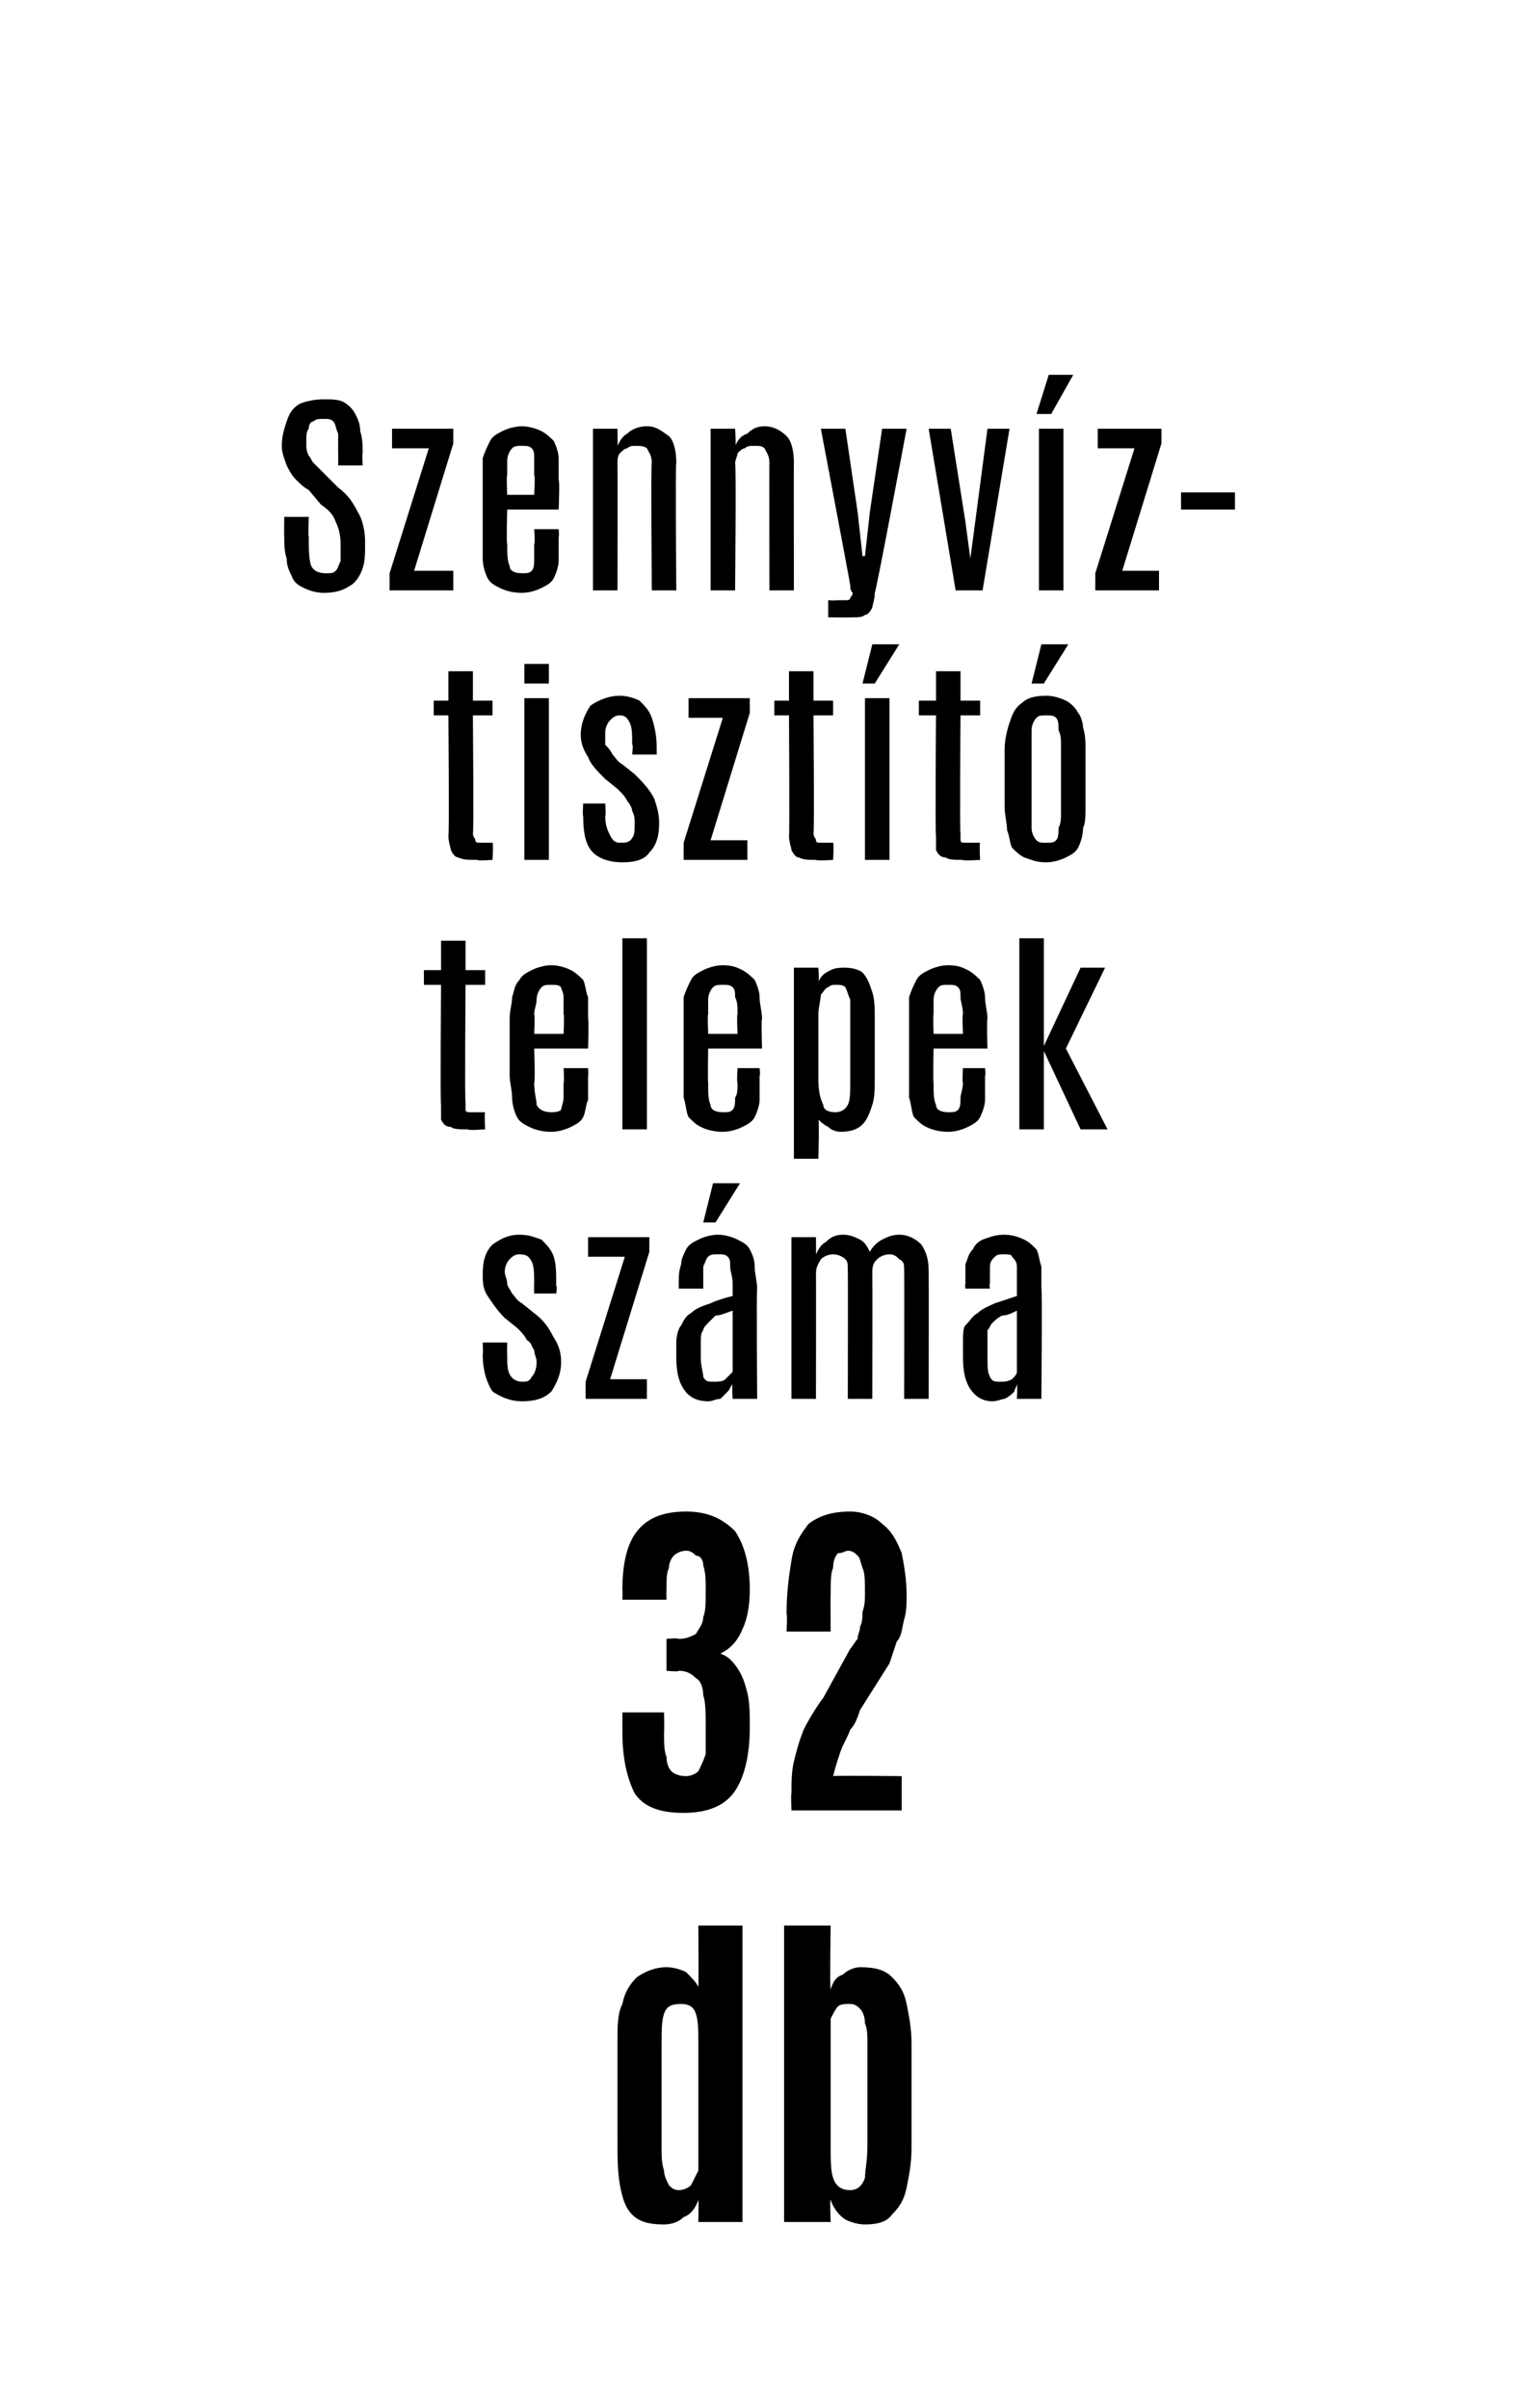
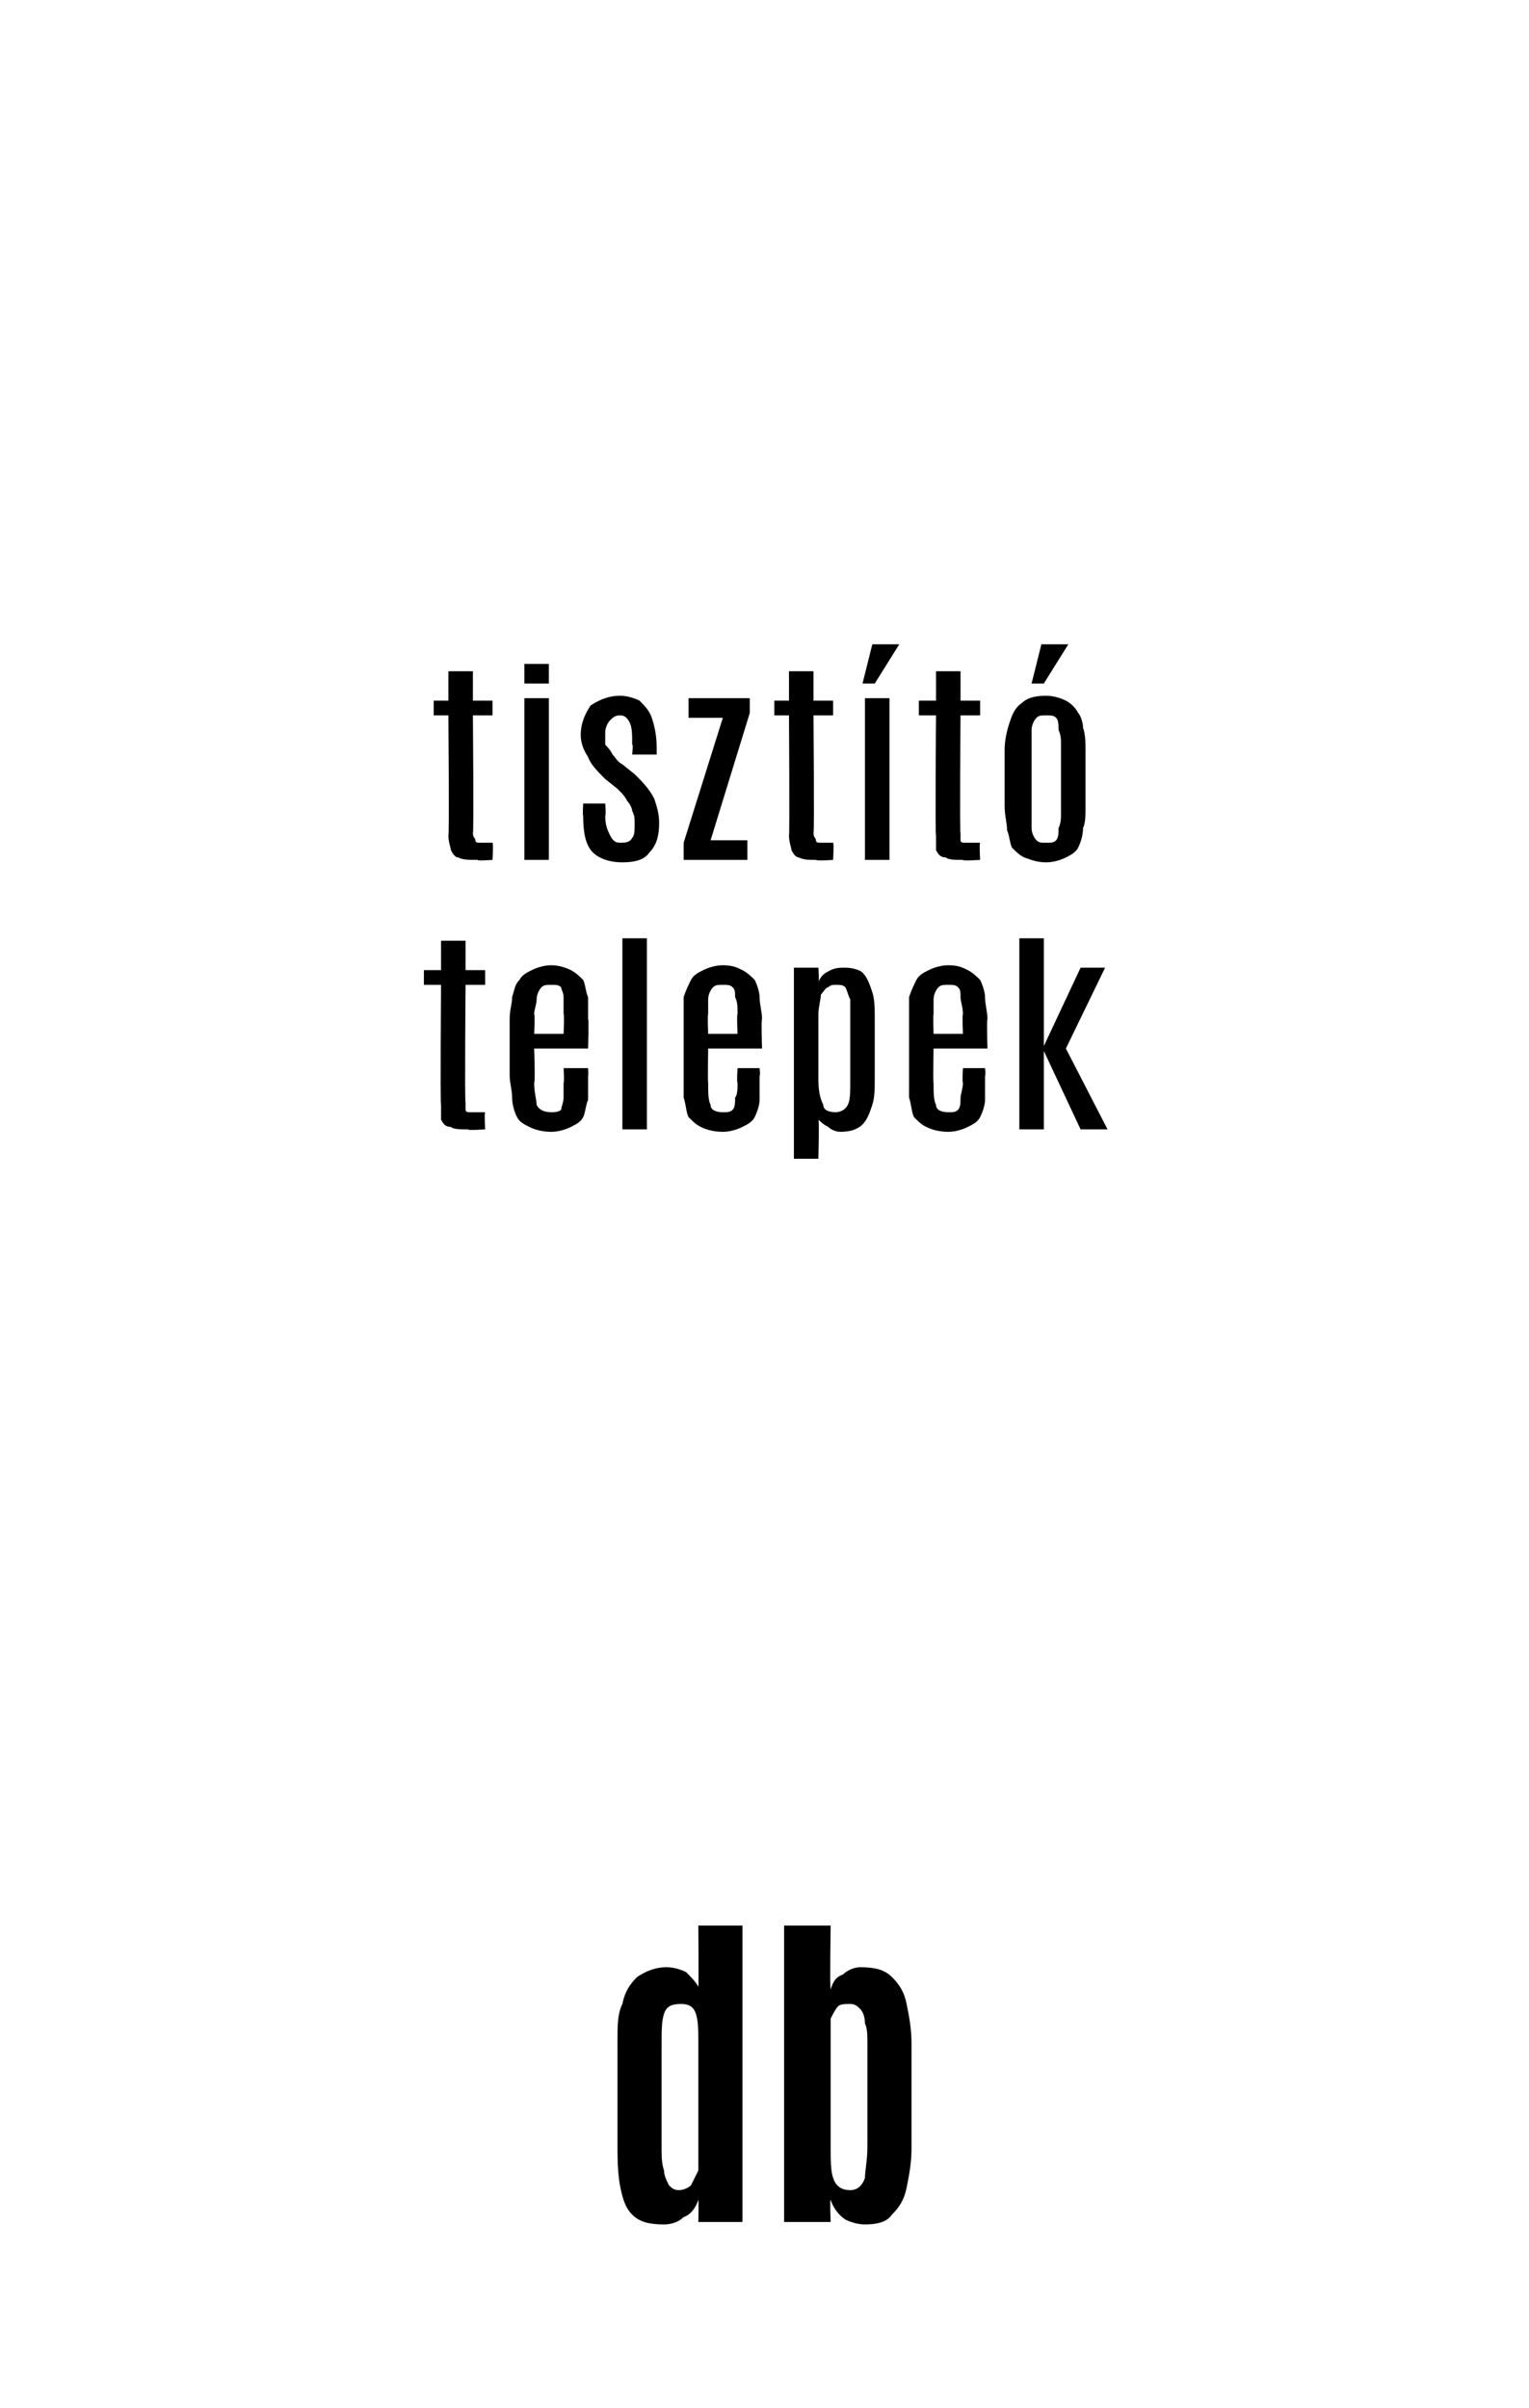
<svg xmlns="http://www.w3.org/2000/svg" version="1.1" width="62.4px" height="98.3px" viewBox="0 0 62.4 98.3">
  <desc>Szennyv z tiszt t telepek sz ma 32 db</desc>
  <defs />
  <g id="Polygon44374">
    <path d="M 27.1 90.8 C 26.5 90.8 26.1 90.7 25.8 90.4 C 25.5 90.1 25.4 89.7 25.3 89.2 C 25.2 88.6 25.2 88.1 25.2 87.4 C 25.2 87.4 25.2 83.3 25.2 83.3 C 25.2 82.7 25.2 82.2 25.4 81.8 C 25.5 81.3 25.7 81 26 80.7 C 26.3 80.5 26.7 80.3 27.2 80.3 C 27.5 80.3 27.8 80.4 28 80.5 C 28.2 80.7 28.4 80.9 28.5 81.1 C 28.52 81.09 28.5 78.6 28.5 78.6 L 30.3 78.6 L 30.3 90.7 L 28.5 90.7 C 28.5 90.7 28.52 89.76 28.5 89.8 C 28.4 90.1 28.2 90.4 27.9 90.5 C 27.7 90.7 27.4 90.8 27.1 90.8 Z M 27.7 89.4 C 27.9 89.4 28.1 89.3 28.2 89.2 C 28.3 89 28.4 88.8 28.5 88.6 C 28.5 88.3 28.5 88 28.5 87.5 C 28.5 87.5 28.5 83.4 28.5 83.4 C 28.5 82.9 28.5 82.5 28.4 82.2 C 28.3 81.9 28.1 81.8 27.8 81.8 C 27.4 81.8 27.2 81.9 27.1 82.2 C 27 82.5 27 82.9 27 83.5 C 27 83.5 27 87.7 27 87.7 C 27 88 27 88.3 27.1 88.6 C 27.1 88.8 27.2 89 27.3 89.2 C 27.4 89.3 27.5 89.4 27.7 89.4 Z M 35.3 90.8 C 35 90.8 34.7 90.7 34.5 90.6 C 34.2 90.4 34 90.1 33.9 89.8 C 33.86 89.75 33.9 90.7 33.9 90.7 L 32 90.7 L 32 78.6 L 33.9 78.6 C 33.9 78.6 33.86 81.19 33.9 81.2 C 34 80.9 34.1 80.7 34.4 80.6 C 34.6 80.4 34.9 80.3 35.1 80.3 C 35.7 80.3 36.1 80.4 36.4 80.7 C 36.7 81 36.9 81.3 37 81.8 C 37.1 82.3 37.2 82.8 37.2 83.4 C 37.2 83.4 37.2 87.7 37.2 87.7 C 37.2 88.3 37.1 88.8 37 89.3 C 36.9 89.8 36.7 90.1 36.4 90.4 C 36.2 90.7 35.8 90.8 35.3 90.8 Z M 34.7 89.4 C 35 89.4 35.2 89.2 35.3 88.9 C 35.3 88.6 35.4 88.2 35.4 87.6 C 35.4 87.6 35.4 83.4 35.4 83.4 C 35.4 83.1 35.4 82.8 35.3 82.6 C 35.3 82.3 35.2 82.1 35.1 82 C 35 81.9 34.9 81.8 34.7 81.8 C 34.5 81.8 34.3 81.8 34.2 81.9 C 34.1 82 34 82.2 33.9 82.4 C 33.9 82.6 33.9 83 33.9 83.4 C 33.9 83.4 33.9 87.6 33.9 87.6 C 33.9 88.2 33.9 88.6 34 88.9 C 34.1 89.2 34.3 89.4 34.7 89.4 Z " stroke="none" fill="#000" />
  </g>
  <g id="Polygon44373">
-     <path d="M 27.9 74 C 27 74 26.3 73.8 25.9 73.2 C 25.6 72.6 25.4 71.8 25.4 70.7 C 25.4 70.67 25.4 69.9 25.4 69.9 L 27.1 69.9 C 27.1 69.9 27.12 70.72 27.1 70.7 C 27.1 71.1 27.1 71.5 27.2 71.7 C 27.2 72 27.3 72.2 27.4 72.3 C 27.5 72.4 27.7 72.5 28 72.5 C 28.2 72.5 28.4 72.4 28.5 72.3 C 28.6 72.1 28.7 71.9 28.8 71.6 C 28.8 71.3 28.8 70.9 28.8 70.5 C 28.8 69.9 28.8 69.5 28.7 69.2 C 28.7 68.9 28.6 68.6 28.4 68.5 C 28.2 68.3 28 68.2 27.7 68.2 C 27.71 68.25 27.2 68.2 27.2 68.2 L 27.2 66.9 C 27.2 66.9 27.69 66.85 27.7 66.9 C 28 66.9 28.2 66.8 28.4 66.7 C 28.5 66.5 28.7 66.3 28.7 66 C 28.8 65.8 28.8 65.4 28.8 64.9 C 28.8 64.5 28.8 64.2 28.7 63.9 C 28.7 63.7 28.6 63.5 28.4 63.5 C 28.3 63.4 28.2 63.3 28 63.3 C 27.8 63.3 27.6 63.4 27.5 63.5 C 27.4 63.6 27.3 63.8 27.3 64 C 27.2 64.2 27.2 64.5 27.2 64.9 C 27.19 64.93 27.2 65.3 27.2 65.3 L 25.4 65.3 C 25.4 65.3 25.42 64.91 25.4 64.9 C 25.4 63.8 25.6 63 26 62.5 C 26.4 62 27 61.7 28 61.7 C 28.9 61.7 29.5 62 30 62.5 C 30.4 63.1 30.6 63.9 30.6 64.9 C 30.6 65.5 30.5 66.1 30.3 66.5 C 30.1 67 29.8 67.3 29.4 67.5 C 29.7 67.6 29.9 67.8 30.1 68.1 C 30.3 68.4 30.4 68.7 30.5 69.1 C 30.6 69.5 30.6 70 30.6 70.5 C 30.6 71.6 30.4 72.5 30 73.1 C 29.6 73.7 28.9 74 27.9 74 Z M 32.3 73.9 C 32.3 73.9 32.27 73.2 32.3 73.2 C 32.3 72.8 32.3 72.3 32.4 71.9 C 32.5 71.5 32.6 71.1 32.8 70.6 C 33 70.2 33.3 69.7 33.6 69.3 C 33.6 69.3 34.7 67.3 34.7 67.3 C 34.8 67.2 34.9 67 35 66.9 C 35 66.7 35.1 66.6 35.1 66.4 C 35.2 66.2 35.2 66 35.2 65.8 C 35.3 65.5 35.3 65.3 35.3 65 C 35.3 64.6 35.3 64.2 35.2 64 C 35.1 63.7 35.1 63.6 35 63.5 C 34.9 63.4 34.8 63.3 34.6 63.3 C 34.5 63.3 34.4 63.4 34.2 63.4 C 34.1 63.5 34 63.7 34 64 C 33.9 64.2 33.9 64.6 33.9 65.1 C 33.89 65.1 33.9 66.6 33.9 66.6 L 32.1 66.6 C 32.1 66.6 32.14 65.89 32.1 65.9 C 32.1 65 32.2 64.3 32.3 63.7 C 32.4 63 32.7 62.6 33 62.2 C 33.4 61.9 33.9 61.7 34.7 61.7 C 35.2 61.7 35.7 61.9 36 62.2 C 36.4 62.5 36.6 62.9 36.8 63.4 C 36.9 63.9 37 64.5 37 65.1 C 37 65.4 37 65.8 36.9 66.1 C 36.8 66.5 36.8 66.8 36.6 67 C 36.5 67.3 36.4 67.6 36.3 67.9 C 36.3 67.9 35.1 69.8 35.1 69.8 C 35 70.1 34.9 70.4 34.7 70.6 C 34.6 70.9 34.4 71.2 34.3 71.5 C 34.2 71.8 34.1 72.1 34 72.5 C 34.01 72.47 36.8 72.5 36.8 72.5 L 36.8 73.9 L 32.3 73.9 Z " stroke="none" fill="#000" />
-   </g>
+     </g>
  <g id="Polygon44372">
-     <path d="M 21.3 57.2 C 20.8 57.2 20.4 57 20.1 56.8 C 19.9 56.5 19.7 56 19.7 55.3 C 19.72 55.29 19.7 54.8 19.7 54.8 L 20.7 54.8 C 20.7 54.8 20.69 55.28 20.7 55.3 C 20.7 55.7 20.7 55.9 20.8 56.1 C 20.9 56.3 21.1 56.4 21.3 56.4 C 21.5 56.4 21.6 56.4 21.7 56.2 C 21.8 56.1 21.9 55.9 21.9 55.6 C 21.9 55.4 21.8 55.3 21.8 55.1 C 21.7 55 21.7 54.8 21.5 54.7 C 21.4 54.5 21.3 54.4 21.1 54.2 C 21.1 54.2 20.6 53.8 20.6 53.8 C 20.3 53.5 20.1 53.2 19.9 52.9 C 19.7 52.6 19.7 52.3 19.7 52 C 19.7 51.5 19.8 51.1 20.1 50.8 C 20.4 50.6 20.7 50.4 21.2 50.4 C 21.6 50.4 21.8 50.5 22.1 50.6 C 22.3 50.8 22.5 51 22.6 51.3 C 22.7 51.6 22.7 52 22.7 52.5 C 22.75 52.49 22.7 52.8 22.7 52.8 L 21.8 52.8 C 21.8 52.8 21.79 52.35 21.8 52.4 C 21.8 52 21.8 51.7 21.7 51.5 C 21.6 51.3 21.5 51.2 21.2 51.2 C 21 51.2 20.9 51.3 20.8 51.4 C 20.7 51.5 20.6 51.7 20.6 51.9 C 20.6 52.1 20.7 52.2 20.7 52.4 C 20.7 52.5 20.8 52.6 20.9 52.8 C 21 52.9 21.1 53.1 21.3 53.2 C 21.3 53.2 21.8 53.6 21.8 53.6 C 22.2 53.9 22.4 54.2 22.6 54.6 C 22.8 54.9 22.9 55.2 22.9 55.6 C 22.9 56.1 22.7 56.5 22.5 56.8 C 22.2 57.1 21.8 57.2 21.3 57.2 Z M 23.9 57.1 L 23.9 56.4 L 25.5 51.3 L 24 51.3 L 24 50.5 L 26.5 50.5 L 26.5 51.1 L 24.9 56.3 L 26.4 56.3 L 26.4 57.1 L 23.9 57.1 Z M 28.9 57.2 C 28.4 57.2 28.1 57 27.9 56.7 C 27.7 56.4 27.6 56 27.6 55.4 C 27.6 55.4 27.6 54.8 27.6 54.8 C 27.6 54.5 27.7 54.2 27.8 54.1 C 27.9 53.9 28 53.7 28.2 53.6 C 28.4 53.4 28.7 53.3 29 53.2 C 29.2 53.1 29.5 53 29.9 52.9 C 29.9 52.9 29.9 52.4 29.9 52.4 C 29.9 52.1 29.8 51.9 29.8 51.7 C 29.8 51.5 29.8 51.4 29.7 51.3 C 29.6 51.2 29.5 51.2 29.3 51.2 C 29.1 51.2 29 51.2 28.9 51.3 C 28.8 51.4 28.8 51.5 28.7 51.7 C 28.7 51.9 28.7 52.1 28.7 52.4 C 28.7 52.38 28.7 52.6 28.7 52.6 L 27.7 52.6 C 27.7 52.6 27.7 52.42 27.7 52.4 C 27.7 52.1 27.7 51.9 27.8 51.6 C 27.8 51.4 27.9 51.2 28 51 C 28.1 50.8 28.3 50.7 28.5 50.6 C 28.7 50.5 29 50.4 29.3 50.4 C 29.6 50.4 29.9 50.5 30.1 50.6 C 30.3 50.7 30.5 50.8 30.6 51 C 30.7 51.2 30.8 51.4 30.8 51.7 C 30.8 52 30.9 52.3 30.9 52.6 C 30.87 52.62 30.9 57.1 30.9 57.1 L 29.9 57.1 C 29.9 57.1 29.86 56.54 29.9 56.5 C 29.8 56.6 29.8 56.7 29.7 56.8 C 29.6 56.9 29.5 57 29.4 57.1 C 29.2 57.1 29.1 57.2 28.9 57.2 Z M 29.1 56.4 C 29.3 56.4 29.5 56.4 29.6 56.3 C 29.7 56.2 29.8 56.1 29.9 56 C 29.9 56 29.9 53.5 29.9 53.5 C 29.6 53.6 29.4 53.7 29.2 53.7 C 29.1 53.8 29 53.9 28.9 54 C 28.8 54.1 28.7 54.2 28.7 54.3 C 28.6 54.4 28.6 54.6 28.6 54.8 C 28.6 54.8 28.6 55.4 28.6 55.4 C 28.6 55.8 28.7 56 28.7 56.2 C 28.8 56.4 28.9 56.4 29.1 56.4 Z M 28.7 49.9 L 29.1 48.3 L 30.2 48.3 L 29.2 49.9 L 28.7 49.9 Z M 32.3 57.1 L 32.3 50.5 L 33.3 50.5 C 33.3 50.5 33.31 51.2 33.3 51.2 C 33.4 51 33.5 50.8 33.7 50.7 C 33.9 50.5 34.1 50.4 34.4 50.4 C 34.7 50.4 34.9 50.5 35.1 50.6 C 35.3 50.7 35.4 50.9 35.5 51.1 C 35.6 50.9 35.8 50.7 36 50.6 C 36.2 50.5 36.4 50.4 36.7 50.4 C 37.1 50.4 37.4 50.6 37.6 50.8 C 37.8 51.1 37.9 51.4 37.9 51.9 C 37.91 51.91 37.9 57.1 37.9 57.1 L 36.9 57.1 C 36.9 57.1 36.91 51.88 36.9 51.9 C 36.9 51.6 36.9 51.5 36.7 51.4 C 36.6 51.3 36.5 51.2 36.3 51.2 C 36.1 51.2 35.9 51.3 35.8 51.4 C 35.7 51.5 35.6 51.6 35.6 51.9 C 35.61 51.91 35.6 57.1 35.6 57.1 L 34.6 57.1 C 34.6 57.1 34.61 51.87 34.6 51.9 C 34.6 51.6 34.6 51.5 34.5 51.4 C 34.4 51.3 34.2 51.2 34 51.2 C 33.8 51.2 33.6 51.3 33.5 51.4 C 33.4 51.6 33.3 51.7 33.3 52 C 33.31 51.98 33.3 57.1 33.3 57.1 L 32.3 57.1 Z M 40.5 57.2 C 40.1 57.2 39.8 57 39.6 56.7 C 39.4 56.4 39.3 56 39.3 55.4 C 39.3 55.4 39.3 54.8 39.3 54.8 C 39.3 54.5 39.3 54.2 39.4 54.1 C 39.6 53.9 39.7 53.7 39.9 53.6 C 40.1 53.4 40.4 53.3 40.6 53.2 C 40.9 53.1 41.2 53 41.5 52.9 C 41.5 52.9 41.5 52.4 41.5 52.4 C 41.5 52.1 41.5 51.9 41.5 51.7 C 41.5 51.5 41.4 51.4 41.3 51.3 C 41.3 51.2 41.1 51.2 41 51.2 C 40.8 51.2 40.7 51.2 40.6 51.3 C 40.5 51.4 40.4 51.5 40.4 51.7 C 40.4 51.9 40.4 52.1 40.4 52.4 C 40.37 52.38 40.4 52.6 40.4 52.6 L 39.4 52.6 C 39.4 52.6 39.37 52.42 39.4 52.4 C 39.4 52.1 39.4 51.9 39.4 51.6 C 39.5 51.4 39.5 51.2 39.7 51 C 39.8 50.8 39.9 50.7 40.1 50.6 C 40.4 50.5 40.6 50.4 41 50.4 C 41.3 50.4 41.6 50.5 41.8 50.6 C 42 50.7 42.1 50.8 42.3 51 C 42.4 51.2 42.4 51.4 42.5 51.7 C 42.5 52 42.5 52.3 42.5 52.6 C 42.54 52.62 42.5 57.1 42.5 57.1 L 41.5 57.1 C 41.5 57.1 41.53 56.54 41.5 56.5 C 41.5 56.6 41.4 56.7 41.4 56.8 C 41.3 56.9 41.2 57 41 57.1 C 40.9 57.1 40.7 57.2 40.5 57.2 Z M 40.8 56.4 C 41 56.4 41.1 56.4 41.3 56.3 C 41.4 56.2 41.5 56.1 41.5 56 C 41.5 56 41.5 53.5 41.5 53.5 C 41.3 53.6 41.1 53.7 40.9 53.7 C 40.7 53.8 40.6 53.9 40.5 54 C 40.4 54.1 40.4 54.2 40.3 54.3 C 40.3 54.4 40.3 54.6 40.3 54.8 C 40.3 54.8 40.3 55.4 40.3 55.4 C 40.3 55.8 40.3 56 40.4 56.2 C 40.5 56.4 40.6 56.4 40.8 56.4 Z " stroke="none" fill="#000" />
-   </g>
+     </g>
  <g id="Polygon44371">
    <path d="M 19.1 46.1 C 18.8 46.1 18.5 46.1 18.4 46 C 18.2 46 18.1 45.9 18 45.7 C 18 45.6 18 45.4 18 45.1 C 17.96 45.13 18 40.2 18 40.2 L 17.3 40.2 L 17.3 39.6 L 18 39.6 L 18 38.4 L 19 38.4 L 19 39.6 L 19.8 39.6 L 19.8 40.2 L 19 40.2 C 19 40.2 18.96 45.05 19 45 C 19 45.2 19 45.2 19 45.3 C 19 45.4 19.1 45.4 19.2 45.4 C 19.3 45.4 19.5 45.4 19.8 45.4 C 19.76 45.43 19.8 46.1 19.8 46.1 C 19.8 46.1 19.07 46.15 19.1 46.1 Z M 22.5 46.2 C 22.1 46.2 21.8 46.1 21.6 46 C 21.4 45.9 21.2 45.8 21.1 45.6 C 21 45.4 20.9 45.1 20.9 44.8 C 20.9 44.5 20.8 44.2 20.8 43.9 C 20.8 43.9 20.8 41.6 20.8 41.6 C 20.8 41.2 20.9 41 20.9 40.7 C 21 40.4 21 40.2 21.2 40 C 21.3 39.8 21.5 39.7 21.7 39.6 C 21.9 39.5 22.2 39.4 22.5 39.4 C 22.8 39.4 23.1 39.5 23.3 39.6 C 23.5 39.7 23.7 39.9 23.8 40 C 23.9 40.2 23.9 40.5 24 40.7 C 24 41 24 41.3 24 41.6 C 24.04 41.6 24 42.8 24 42.8 L 21.8 42.8 C 21.8 42.8 21.85 44.16 21.8 44.2 C 21.8 44.6 21.9 44.9 21.9 45.1 C 22 45.3 22.2 45.4 22.5 45.4 C 22.6 45.4 22.8 45.4 22.9 45.3 C 22.9 45.2 23 45 23 44.8 C 23 44.7 23 44.4 23 44.2 C 23.04 44.17 23 43.6 23 43.6 L 24 43.6 C 24 43.6 24.02 43.92 24 43.9 C 24 44.3 24 44.6 24 44.9 C 23.9 45.1 23.9 45.4 23.8 45.6 C 23.7 45.8 23.5 45.9 23.3 46 C 23.1 46.1 22.8 46.2 22.5 46.2 Z M 21.8 42.2 L 23 42.2 C 23 42.2 23.04 41.39 23 41.4 C 23 41.1 23 40.9 23 40.7 C 23 40.5 22.9 40.4 22.9 40.3 C 22.8 40.2 22.7 40.2 22.5 40.2 C 22.3 40.2 22.2 40.2 22.1 40.3 C 22 40.4 21.9 40.6 21.9 40.8 C 21.9 41 21.8 41.2 21.8 41.4 C 21.84 41.42 21.8 42.2 21.8 42.2 Z M 25.4 46.1 L 25.4 38.3 L 26.4 38.3 L 26.4 46.1 L 25.4 46.1 Z M 29.5 46.2 C 29.1 46.2 28.8 46.1 28.6 46 C 28.4 45.9 28.3 45.8 28.1 45.6 C 28 45.4 28 45.1 27.9 44.8 C 27.9 44.5 27.9 44.2 27.9 43.9 C 27.9 43.9 27.9 41.6 27.9 41.6 C 27.9 41.2 27.9 41 27.9 40.7 C 28 40.4 28.1 40.2 28.2 40 C 28.3 39.8 28.5 39.7 28.7 39.6 C 28.9 39.5 29.2 39.4 29.5 39.4 C 29.9 39.4 30.1 39.5 30.3 39.6 C 30.5 39.7 30.7 39.9 30.8 40 C 30.9 40.2 31 40.5 31 40.7 C 31 41 31.1 41.3 31.1 41.6 C 31.06 41.6 31.1 42.8 31.1 42.8 L 28.9 42.8 C 28.9 42.8 28.88 44.16 28.9 44.2 C 28.9 44.6 28.9 44.9 29 45.1 C 29 45.3 29.2 45.4 29.5 45.4 C 29.7 45.4 29.8 45.4 29.9 45.3 C 30 45.2 30 45 30 44.8 C 30.1 44.7 30.1 44.4 30.1 44.2 C 30.06 44.17 30.1 43.6 30.1 43.6 L 31 43.6 C 31 43.6 31.04 43.92 31 43.9 C 31 44.3 31 44.6 31 44.9 C 31 45.1 30.9 45.4 30.8 45.6 C 30.7 45.8 30.5 45.9 30.3 46 C 30.1 46.1 29.8 46.2 29.5 46.2 Z M 28.9 42.2 L 30.1 42.2 C 30.1 42.2 30.06 41.39 30.1 41.4 C 30.1 41.1 30.1 40.9 30 40.7 C 30 40.5 30 40.4 29.9 40.3 C 29.8 40.2 29.7 40.2 29.5 40.2 C 29.3 40.2 29.2 40.2 29.1 40.3 C 29 40.4 28.9 40.6 28.9 40.8 C 28.9 41 28.9 41.2 28.9 41.4 C 28.87 41.42 28.9 42.2 28.9 42.2 Z M 32.4 47.3 L 32.4 39.5 L 33.4 39.5 C 33.4 39.5 33.44 40.07 33.4 40.1 C 33.5 39.8 33.7 39.7 33.9 39.6 C 34.1 39.5 34.3 39.5 34.5 39.5 C 34.8 39.5 35.1 39.6 35.2 39.7 C 35.4 39.9 35.5 40.2 35.6 40.5 C 35.7 40.8 35.7 41.2 35.7 41.6 C 35.7 41.6 35.7 44 35.7 44 C 35.7 44.4 35.7 44.8 35.6 45.1 C 35.5 45.4 35.4 45.7 35.2 45.9 C 35 46.1 34.7 46.2 34.3 46.2 C 34.1 46.2 33.9 46.1 33.8 46 C 33.6 45.9 33.5 45.8 33.4 45.7 C 33.44 45.67 33.4 47.3 33.4 47.3 L 32.4 47.3 Z M 34.1 45.4 C 34.3 45.4 34.5 45.3 34.6 45.1 C 34.7 44.9 34.7 44.6 34.7 44.1 C 34.7 44.1 34.7 41.4 34.7 41.4 C 34.7 41.2 34.7 41 34.7 40.8 C 34.6 40.6 34.6 40.5 34.5 40.3 C 34.4 40.2 34.3 40.2 34.1 40.2 C 34 40.2 33.9 40.2 33.8 40.3 C 33.7 40.3 33.6 40.5 33.5 40.6 C 33.5 40.8 33.4 41.1 33.4 41.4 C 33.4 41.4 33.4 44.1 33.4 44.1 C 33.4 44.6 33.5 44.9 33.6 45.1 C 33.6 45.3 33.8 45.4 34.1 45.4 Z M 38.7 46.2 C 38.3 46.2 38 46.1 37.8 46 C 37.6 45.9 37.5 45.8 37.3 45.6 C 37.2 45.4 37.2 45.1 37.1 44.8 C 37.1 44.5 37.1 44.2 37.1 43.9 C 37.1 43.9 37.1 41.6 37.1 41.6 C 37.1 41.2 37.1 41 37.1 40.7 C 37.2 40.4 37.3 40.2 37.4 40 C 37.5 39.8 37.7 39.7 37.9 39.6 C 38.1 39.5 38.4 39.4 38.7 39.4 C 39.1 39.4 39.3 39.5 39.5 39.6 C 39.7 39.7 39.9 39.9 40 40 C 40.1 40.2 40.2 40.5 40.2 40.7 C 40.2 41 40.3 41.3 40.3 41.6 C 40.26 41.6 40.3 42.8 40.3 42.8 L 38.1 42.8 C 38.1 42.8 38.07 44.16 38.1 44.2 C 38.1 44.6 38.1 44.9 38.2 45.1 C 38.2 45.3 38.4 45.4 38.7 45.4 C 38.9 45.4 39 45.4 39.1 45.3 C 39.2 45.2 39.2 45 39.2 44.8 C 39.2 44.7 39.3 44.4 39.3 44.2 C 39.26 44.17 39.3 43.6 39.3 43.6 L 40.2 43.6 C 40.2 43.6 40.24 43.92 40.2 43.9 C 40.2 44.3 40.2 44.6 40.2 44.9 C 40.2 45.1 40.1 45.4 40 45.6 C 39.9 45.8 39.7 45.9 39.5 46 C 39.3 46.1 39 46.2 38.7 46.2 Z M 38.1 42.2 L 39.3 42.2 C 39.3 42.2 39.26 41.39 39.3 41.4 C 39.3 41.1 39.2 40.9 39.2 40.7 C 39.2 40.5 39.2 40.4 39.1 40.3 C 39 40.2 38.9 40.2 38.7 40.2 C 38.5 40.2 38.4 40.2 38.3 40.3 C 38.2 40.4 38.1 40.6 38.1 40.8 C 38.1 41 38.1 41.2 38.1 41.4 C 38.07 41.42 38.1 42.2 38.1 42.2 Z M 41.6 46.1 L 41.6 38.3 L 42.6 38.3 L 42.6 42.7 L 44.1 39.5 L 45.1 39.5 L 43.5 42.8 L 45.2 46.1 L 44.1 46.1 L 42.6 42.9 L 42.6 46.1 L 41.6 46.1 Z " stroke="none" fill="#000" />
  </g>
  <g id="Polygon44370">
    <path d="M 19.5 35.1 C 19.1 35.1 18.9 35.1 18.7 35 C 18.6 35 18.5 34.9 18.4 34.7 C 18.4 34.6 18.3 34.4 18.3 34.1 C 18.34 34.13 18.3 29.2 18.3 29.2 L 17.7 29.2 L 17.7 28.6 L 18.3 28.6 L 18.3 27.4 L 19.3 27.4 L 19.3 28.6 L 20.1 28.6 L 20.1 29.2 L 19.3 29.2 C 19.3 29.2 19.34 34.05 19.3 34 C 19.3 34.2 19.4 34.2 19.4 34.3 C 19.4 34.4 19.5 34.4 19.6 34.4 C 19.7 34.4 19.9 34.4 20.1 34.4 C 20.14 34.43 20.1 35.1 20.1 35.1 C 20.1 35.1 19.45 35.15 19.5 35.1 Z M 21.4 35.1 L 21.4 28.5 L 22.4 28.5 L 22.4 35.1 L 21.4 35.1 Z M 21.4 27.9 L 21.4 27.1 L 22.4 27.1 L 22.4 27.9 L 21.4 27.9 Z M 25.4 35.2 C 24.8 35.2 24.4 35 24.2 34.8 C 23.9 34.5 23.8 34 23.8 33.3 C 23.77 33.29 23.8 32.8 23.8 32.8 L 24.7 32.8 C 24.7 32.8 24.74 33.28 24.7 33.3 C 24.7 33.7 24.8 33.9 24.9 34.1 C 25 34.3 25.1 34.4 25.3 34.4 C 25.5 34.4 25.7 34.4 25.8 34.2 C 25.9 34.1 25.9 33.9 25.9 33.6 C 25.9 33.4 25.9 33.3 25.8 33.1 C 25.8 33 25.7 32.8 25.6 32.7 C 25.5 32.5 25.4 32.4 25.2 32.2 C 25.2 32.2 24.7 31.8 24.7 31.8 C 24.4 31.5 24.1 31.2 24 30.9 C 23.8 30.6 23.7 30.3 23.7 30 C 23.7 29.5 23.9 29.1 24.1 28.8 C 24.4 28.6 24.8 28.4 25.3 28.4 C 25.6 28.4 25.9 28.5 26.1 28.6 C 26.3 28.8 26.5 29 26.6 29.3 C 26.7 29.6 26.8 30 26.8 30.5 C 26.8 30.49 26.8 30.8 26.8 30.8 L 25.8 30.8 C 25.8 30.8 25.85 30.35 25.8 30.4 C 25.8 30 25.8 29.7 25.7 29.5 C 25.6 29.3 25.5 29.2 25.3 29.2 C 25.1 29.2 25 29.3 24.9 29.4 C 24.8 29.5 24.7 29.7 24.7 29.9 C 24.7 30.1 24.7 30.2 24.7 30.4 C 24.8 30.5 24.9 30.6 25 30.8 C 25.1 30.9 25.2 31.1 25.4 31.2 C 25.4 31.2 25.9 31.6 25.9 31.6 C 26.2 31.9 26.5 32.2 26.7 32.6 C 26.8 32.9 26.9 33.2 26.9 33.6 C 26.9 34.1 26.8 34.5 26.5 34.8 C 26.3 35.1 25.9 35.2 25.4 35.2 Z M 27.9 35.1 L 27.9 34.4 L 29.5 29.3 L 28.1 29.3 L 28.1 28.5 L 30.6 28.5 L 30.6 29.1 L 29 34.3 L 30.5 34.3 L 30.5 35.1 L 27.9 35.1 Z M 33.3 35.1 C 33 35.1 32.8 35.1 32.6 35 C 32.5 35 32.4 34.9 32.3 34.7 C 32.3 34.6 32.2 34.4 32.2 34.1 C 32.23 34.13 32.2 29.2 32.2 29.2 L 31.6 29.2 L 31.6 28.6 L 32.2 28.6 L 32.2 27.4 L 33.2 27.4 L 33.2 28.6 L 34 28.6 L 34 29.2 L 33.2 29.2 C 33.2 29.2 33.24 34.05 33.2 34 C 33.2 34.2 33.3 34.2 33.3 34.3 C 33.3 34.4 33.4 34.4 33.5 34.4 C 33.6 34.4 33.8 34.4 34 34.4 C 34.04 34.43 34 35.1 34 35.1 C 34 35.1 33.35 35.15 33.3 35.1 Z M 35.3 35.1 L 35.3 28.5 L 36.3 28.5 L 36.3 35.1 L 35.3 35.1 Z M 35.2 27.9 L 35.6 26.3 L 36.7 26.3 L 35.7 27.9 L 35.2 27.9 Z M 39.3 35.1 C 39 35.1 38.7 35.1 38.6 35 C 38.4 35 38.3 34.9 38.2 34.7 C 38.2 34.6 38.2 34.4 38.2 34.1 C 38.16 34.13 38.2 29.2 38.2 29.2 L 37.5 29.2 L 37.5 28.6 L 38.2 28.6 L 38.2 27.4 L 39.2 27.4 L 39.2 28.6 L 40 28.6 L 40 29.2 L 39.2 29.2 C 39.2 29.2 39.16 34.05 39.2 34 C 39.2 34.2 39.2 34.2 39.2 34.3 C 39.2 34.4 39.3 34.4 39.4 34.4 C 39.5 34.4 39.7 34.4 40 34.4 C 39.96 34.43 40 35.1 40 35.1 C 40 35.1 39.27 35.15 39.3 35.1 Z M 42.7 35.2 C 42.3 35.2 42.1 35.1 41.8 35 C 41.6 34.9 41.5 34.8 41.3 34.6 C 41.2 34.4 41.2 34.1 41.1 33.9 C 41.1 33.6 41 33.3 41 32.9 C 41 32.9 41 30.6 41 30.6 C 41 30.2 41.1 29.8 41.2 29.5 C 41.3 29.2 41.4 28.9 41.7 28.7 C 41.9 28.5 42.2 28.4 42.7 28.4 C 43 28.4 43.3 28.5 43.5 28.6 C 43.7 28.7 43.9 28.9 44 29.1 C 44.1 29.2 44.2 29.5 44.2 29.7 C 44.3 30 44.3 30.3 44.3 30.6 C 44.3 30.6 44.3 32.9 44.3 32.9 C 44.3 33.3 44.3 33.6 44.2 33.8 C 44.2 34.1 44.1 34.4 44 34.6 C 43.9 34.8 43.7 34.9 43.5 35 C 43.3 35.1 43 35.2 42.7 35.2 Z M 42.7 34.4 C 42.9 34.4 43 34.4 43.1 34.3 C 43.2 34.2 43.2 34 43.2 33.8 C 43.3 33.6 43.3 33.4 43.3 33.2 C 43.3 33.2 43.3 30.4 43.3 30.4 C 43.3 30.2 43.3 30 43.2 29.8 C 43.2 29.6 43.2 29.4 43.1 29.3 C 43 29.2 42.9 29.2 42.7 29.2 C 42.5 29.2 42.4 29.2 42.3 29.3 C 42.2 29.4 42.1 29.6 42.1 29.8 C 42.1 30 42.1 30.2 42.1 30.4 C 42.1 30.4 42.1 33.2 42.1 33.2 C 42.1 33.4 42.1 33.6 42.1 33.8 C 42.1 34 42.2 34.2 42.3 34.3 C 42.4 34.4 42.5 34.4 42.7 34.4 Z M 42.1 27.9 L 42.5 26.3 L 43.6 26.3 L 42.6 27.9 L 42.1 27.9 Z " stroke="none" fill="#000" />
  </g>
  <g id="Polygon44369">
-     <path d="M 13.2 24.2 C 12.9 24.2 12.6 24.1 12.4 24 C 12.2 23.9 12 23.8 11.9 23.5 C 11.8 23.3 11.7 23.1 11.7 22.8 C 11.6 22.5 11.6 22.2 11.6 21.9 C 11.59 21.87 11.6 21.1 11.6 21.1 L 12.6 21.1 C 12.6 21.1 12.57 21.91 12.6 21.9 C 12.6 22.4 12.6 22.8 12.7 23.1 C 12.8 23.3 13 23.4 13.3 23.4 C 13.5 23.4 13.6 23.4 13.7 23.3 C 13.8 23.2 13.8 23.1 13.9 22.9 C 13.9 22.7 13.9 22.5 13.9 22.2 C 13.9 21.8 13.8 21.5 13.7 21.3 C 13.6 21 13.4 20.8 13.1 20.6 C 13.1 20.6 12.6 20 12.6 20 C 12.4 19.9 12.2 19.7 12.1 19.6 C 11.9 19.4 11.8 19.2 11.7 19 C 11.6 18.7 11.5 18.5 11.5 18.2 C 11.5 17.8 11.6 17.5 11.7 17.2 C 11.8 16.9 11.9 16.7 12.2 16.5 C 12.4 16.4 12.8 16.3 13.2 16.3 C 13.5 16.3 13.8 16.3 14 16.4 C 14.2 16.5 14.4 16.7 14.5 16.9 C 14.6 17.1 14.7 17.3 14.7 17.6 C 14.8 17.9 14.8 18.2 14.8 18.5 C 14.77 18.53 14.8 19 14.8 19 L 13.8 19 C 13.8 19 13.81 18.47 13.8 18.5 C 13.8 18.2 13.8 17.9 13.8 17.7 C 13.7 17.5 13.7 17.3 13.6 17.2 C 13.5 17.1 13.4 17.1 13.2 17.1 C 13 17.1 12.9 17.1 12.8 17.2 C 12.7 17.2 12.6 17.3 12.6 17.5 C 12.5 17.6 12.5 17.8 12.5 18.1 C 12.5 18.3 12.5 18.4 12.6 18.6 C 12.7 18.7 12.7 18.8 12.8 18.9 C 13 19.1 13.1 19.2 13.3 19.4 C 13.3 19.4 13.8 19.9 13.8 19.9 C 14.2 20.2 14.4 20.5 14.6 20.9 C 14.8 21.2 14.9 21.7 14.9 22.1 C 14.9 22.6 14.9 22.9 14.8 23.2 C 14.7 23.5 14.5 23.8 14.3 23.9 C 14 24.1 13.7 24.2 13.2 24.2 Z M 15.9 24.1 L 15.9 23.4 L 17.5 18.3 L 16 18.3 L 16 17.5 L 18.5 17.5 L 18.5 18.1 L 16.9 23.3 L 18.5 23.3 L 18.5 24.1 L 15.9 24.1 Z M 21.3 24.2 C 20.9 24.2 20.6 24.1 20.4 24 C 20.2 23.9 20 23.8 19.9 23.6 C 19.8 23.4 19.7 23.1 19.7 22.8 C 19.7 22.5 19.7 22.2 19.7 21.9 C 19.7 21.9 19.7 19.6 19.7 19.6 C 19.7 19.2 19.7 19 19.7 18.7 C 19.8 18.4 19.9 18.2 20 18 C 20.1 17.8 20.3 17.7 20.5 17.6 C 20.7 17.5 21 17.4 21.3 17.4 C 21.6 17.4 21.9 17.5 22.1 17.6 C 22.3 17.7 22.5 17.9 22.6 18 C 22.7 18.2 22.8 18.5 22.8 18.7 C 22.8 19 22.8 19.3 22.8 19.6 C 22.85 19.6 22.8 20.8 22.8 20.8 L 20.7 20.8 C 20.7 20.8 20.66 22.16 20.7 22.2 C 20.7 22.6 20.7 22.9 20.8 23.1 C 20.8 23.3 21 23.4 21.3 23.4 C 21.5 23.4 21.6 23.4 21.7 23.3 C 21.8 23.2 21.8 23 21.8 22.8 C 21.8 22.7 21.8 22.4 21.8 22.2 C 21.85 22.17 21.8 21.6 21.8 21.6 L 22.8 21.6 C 22.8 21.6 22.83 21.92 22.8 21.9 C 22.8 22.3 22.8 22.6 22.8 22.9 C 22.8 23.1 22.7 23.4 22.6 23.6 C 22.5 23.8 22.3 23.9 22.1 24 C 21.9 24.1 21.6 24.2 21.3 24.2 Z M 20.7 20.2 L 21.8 20.2 C 21.8 20.2 21.85 19.39 21.8 19.4 C 21.8 19.1 21.8 18.9 21.8 18.7 C 21.8 18.5 21.8 18.4 21.7 18.3 C 21.6 18.2 21.5 18.2 21.3 18.2 C 21.1 18.2 21 18.2 20.9 18.3 C 20.8 18.4 20.7 18.6 20.7 18.8 C 20.7 19 20.7 19.2 20.7 19.4 C 20.66 19.42 20.7 20.2 20.7 20.2 Z M 24.2 24.1 L 24.2 17.5 L 25.2 17.5 C 25.2 17.5 25.21 18.22 25.2 18.2 C 25.3 18 25.4 17.8 25.6 17.7 C 25.8 17.5 26.1 17.4 26.4 17.4 C 26.8 17.4 27 17.6 27.3 17.8 C 27.5 18 27.6 18.4 27.6 18.9 C 27.56 18.85 27.6 24.1 27.6 24.1 L 26.6 24.1 C 26.6 24.1 26.56 18.86 26.6 18.9 C 26.6 18.6 26.5 18.5 26.4 18.3 C 26.3 18.2 26.1 18.2 25.9 18.2 C 25.8 18.2 25.7 18.2 25.6 18.3 C 25.5 18.3 25.4 18.4 25.3 18.5 C 25.2 18.6 25.2 18.8 25.2 18.9 C 25.21 18.95 25.2 24.1 25.2 24.1 L 24.2 24.1 Z M 29 24.1 L 29 17.5 L 30 17.5 C 30 17.5 30.05 18.22 30 18.2 C 30.1 18 30.2 17.8 30.5 17.7 C 30.7 17.5 30.9 17.4 31.2 17.4 C 31.6 17.4 31.9 17.6 32.1 17.8 C 32.3 18 32.4 18.4 32.4 18.9 C 32.39 18.85 32.4 24.1 32.4 24.1 L 31.4 24.1 C 31.4 24.1 31.39 18.86 31.4 18.9 C 31.4 18.6 31.3 18.5 31.2 18.3 C 31.1 18.2 31 18.2 30.8 18.2 C 30.6 18.2 30.5 18.2 30.4 18.3 C 30.3 18.3 30.2 18.4 30.1 18.5 C 30.1 18.6 30 18.8 30 18.9 C 30.05 18.95 30 24.1 30 24.1 L 29 24.1 Z M 33.8 25.2 L 33.8 24.5 C 33.8 24.5 34.14 24.53 34.1 24.5 C 34.3 24.5 34.4 24.5 34.5 24.5 C 34.6 24.5 34.7 24.5 34.7 24.4 C 34.7 24.4 34.8 24.3 34.8 24.2 C 34.7 24.1 34.7 24 34.7 23.9 C 34.71 23.88 33.5 17.5 33.5 17.5 L 34.5 17.5 L 35 20.9 L 35.2 22.7 L 35.3 22.7 L 35.5 20.9 L 36 17.5 L 37 17.5 C 37 17.5 35.74 24.24 35.7 24.2 C 35.7 24.5 35.6 24.7 35.6 24.8 C 35.5 25 35.4 25.1 35.3 25.1 C 35.2 25.2 35 25.2 34.8 25.2 C 34.77 25.21 33.8 25.2 33.8 25.2 Z M 39 24.1 L 37.9 17.5 L 38.8 17.5 L 39.4 21.3 L 39.6 22.8 L 39.6 22.8 L 39.8 21.3 L 40.3 17.5 L 41.2 17.5 L 40.1 24.1 L 39 24.1 Z M 42.4 24.1 L 42.4 17.5 L 43.4 17.5 L 43.4 24.1 L 42.4 24.1 Z M 42.3 16.9 L 42.8 15.3 L 43.8 15.3 L 42.9 16.9 L 42.3 16.9 Z M 44.7 24.1 L 44.7 23.4 L 46.3 18.3 L 44.8 18.3 L 44.8 17.5 L 47.4 17.5 L 47.4 18.1 L 45.8 23.3 L 47.3 23.3 L 47.3 24.1 L 44.7 24.1 Z M 48.2 20.8 L 48.2 20.1 L 50.4 20.1 L 50.4 20.8 L 48.2 20.8 Z " stroke="none" fill="#000" />
-   </g>
+     </g>
</svg>